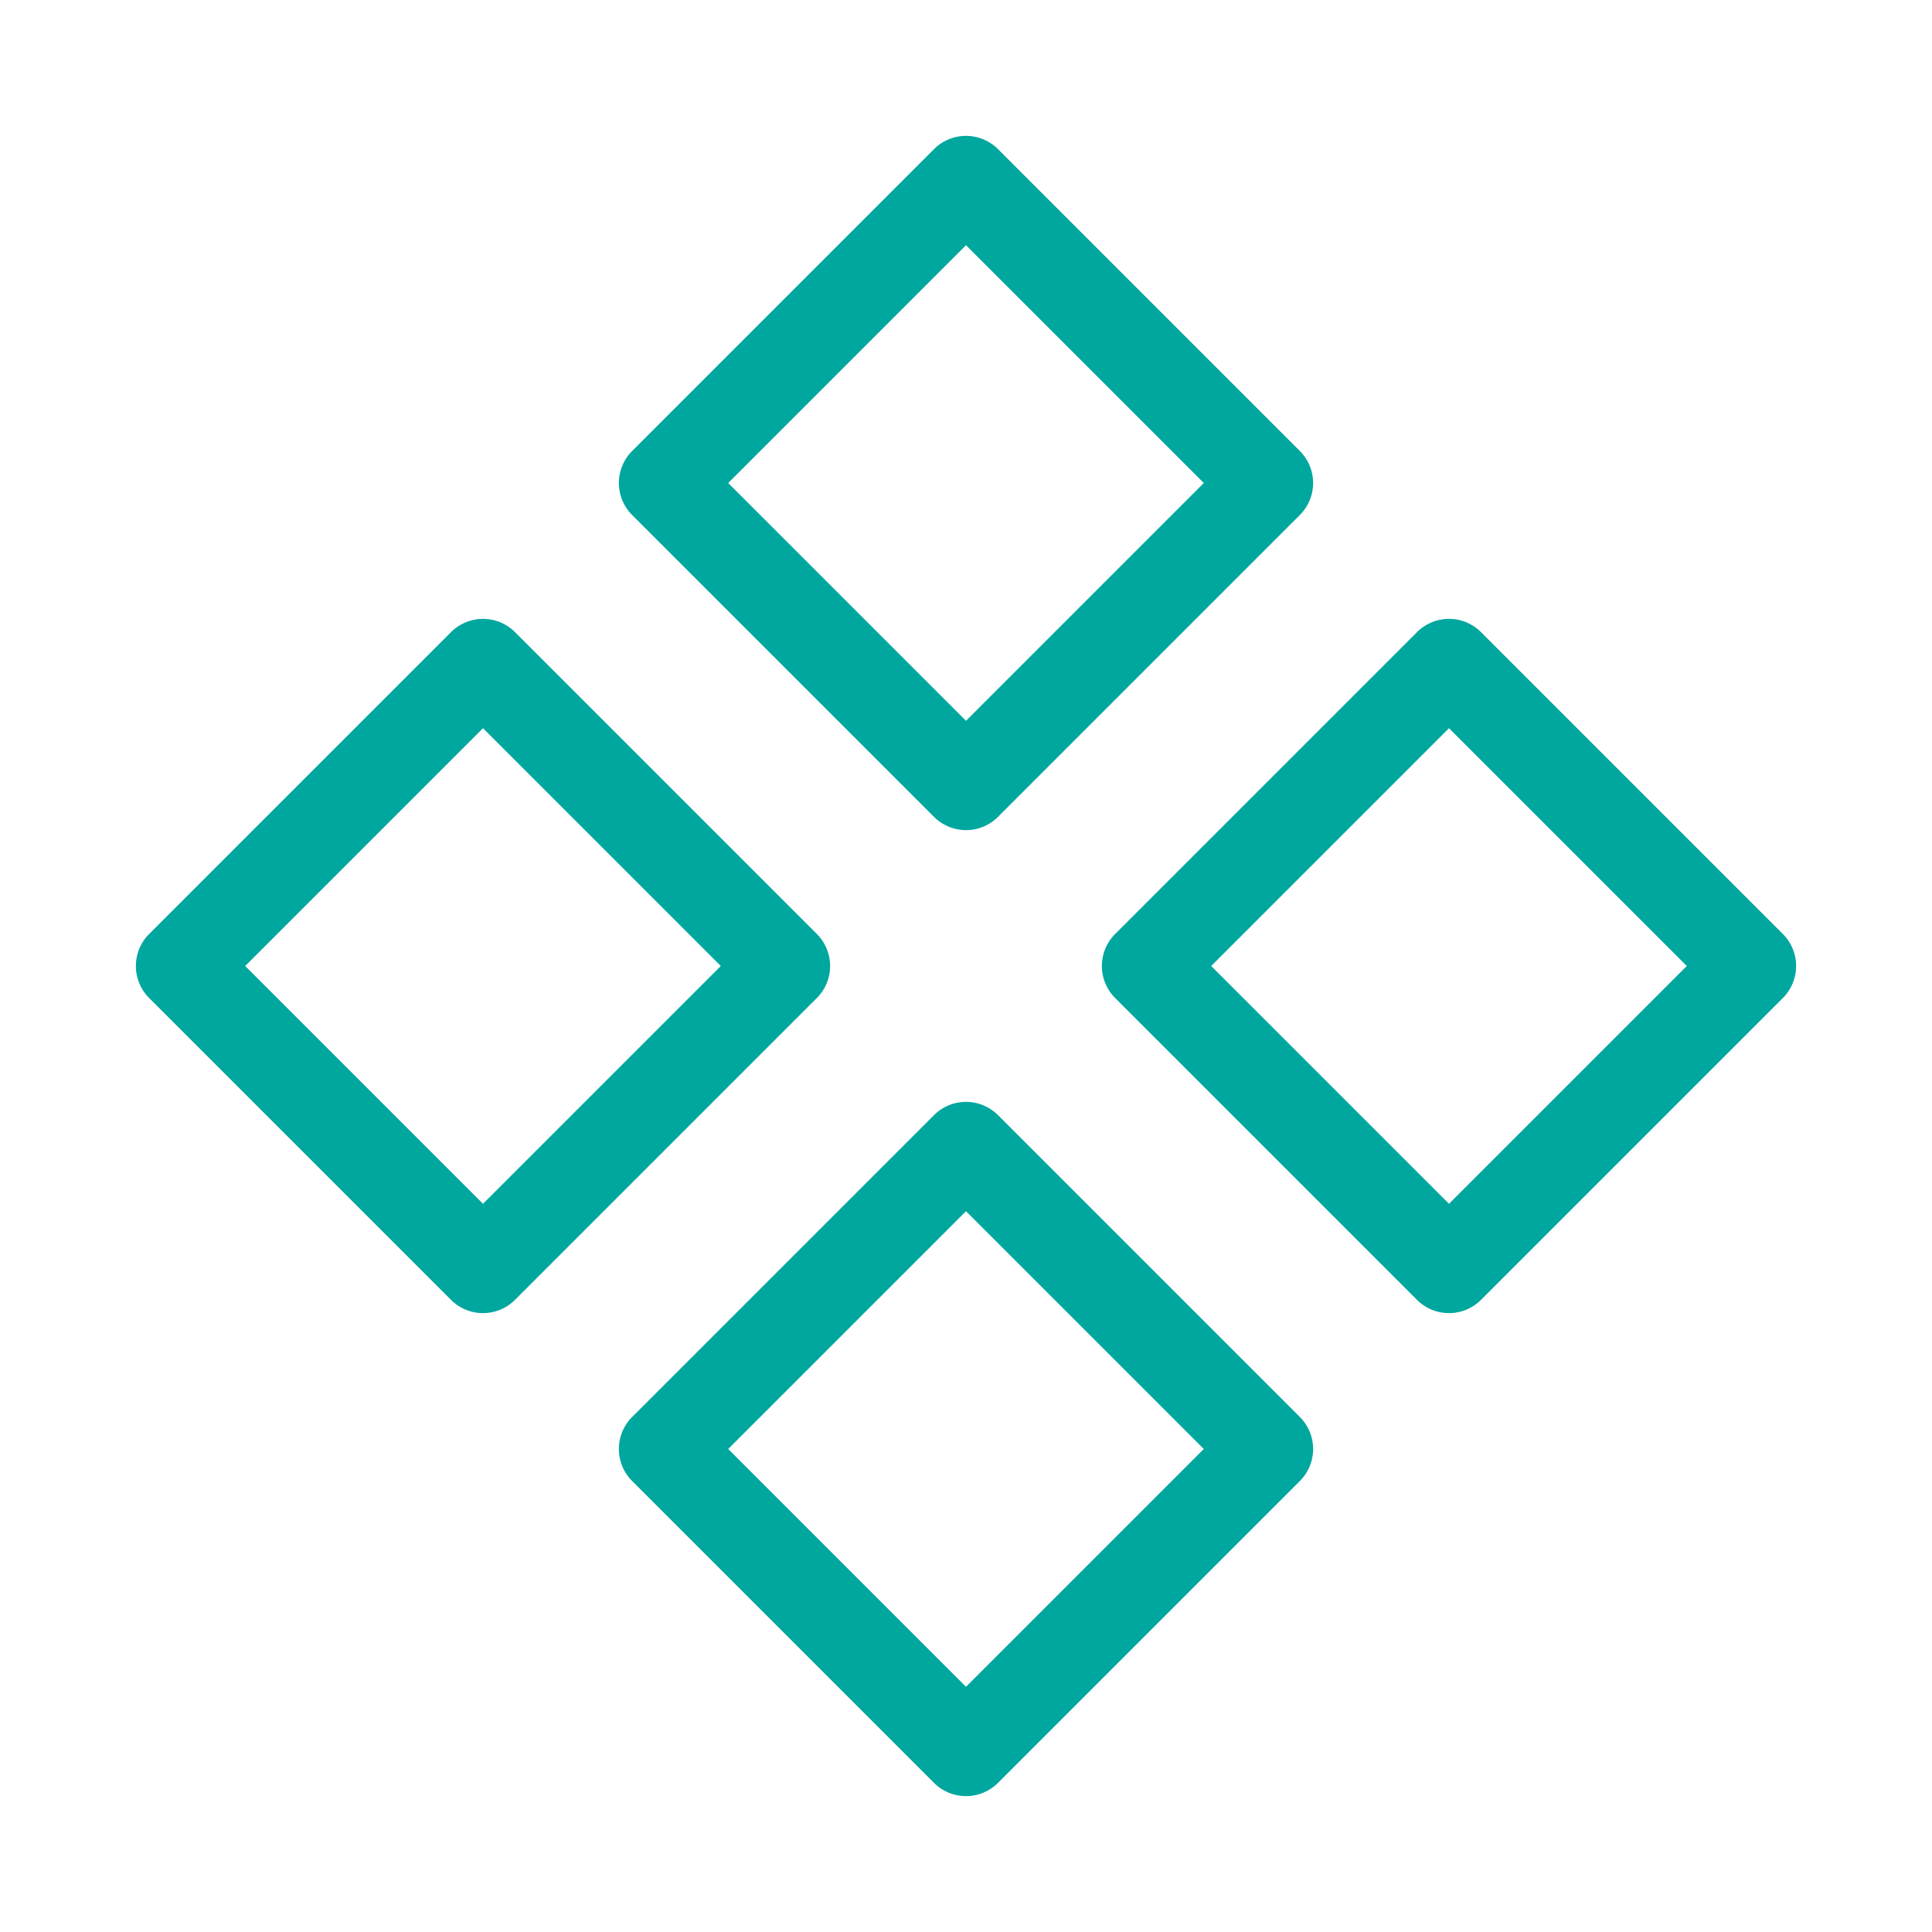
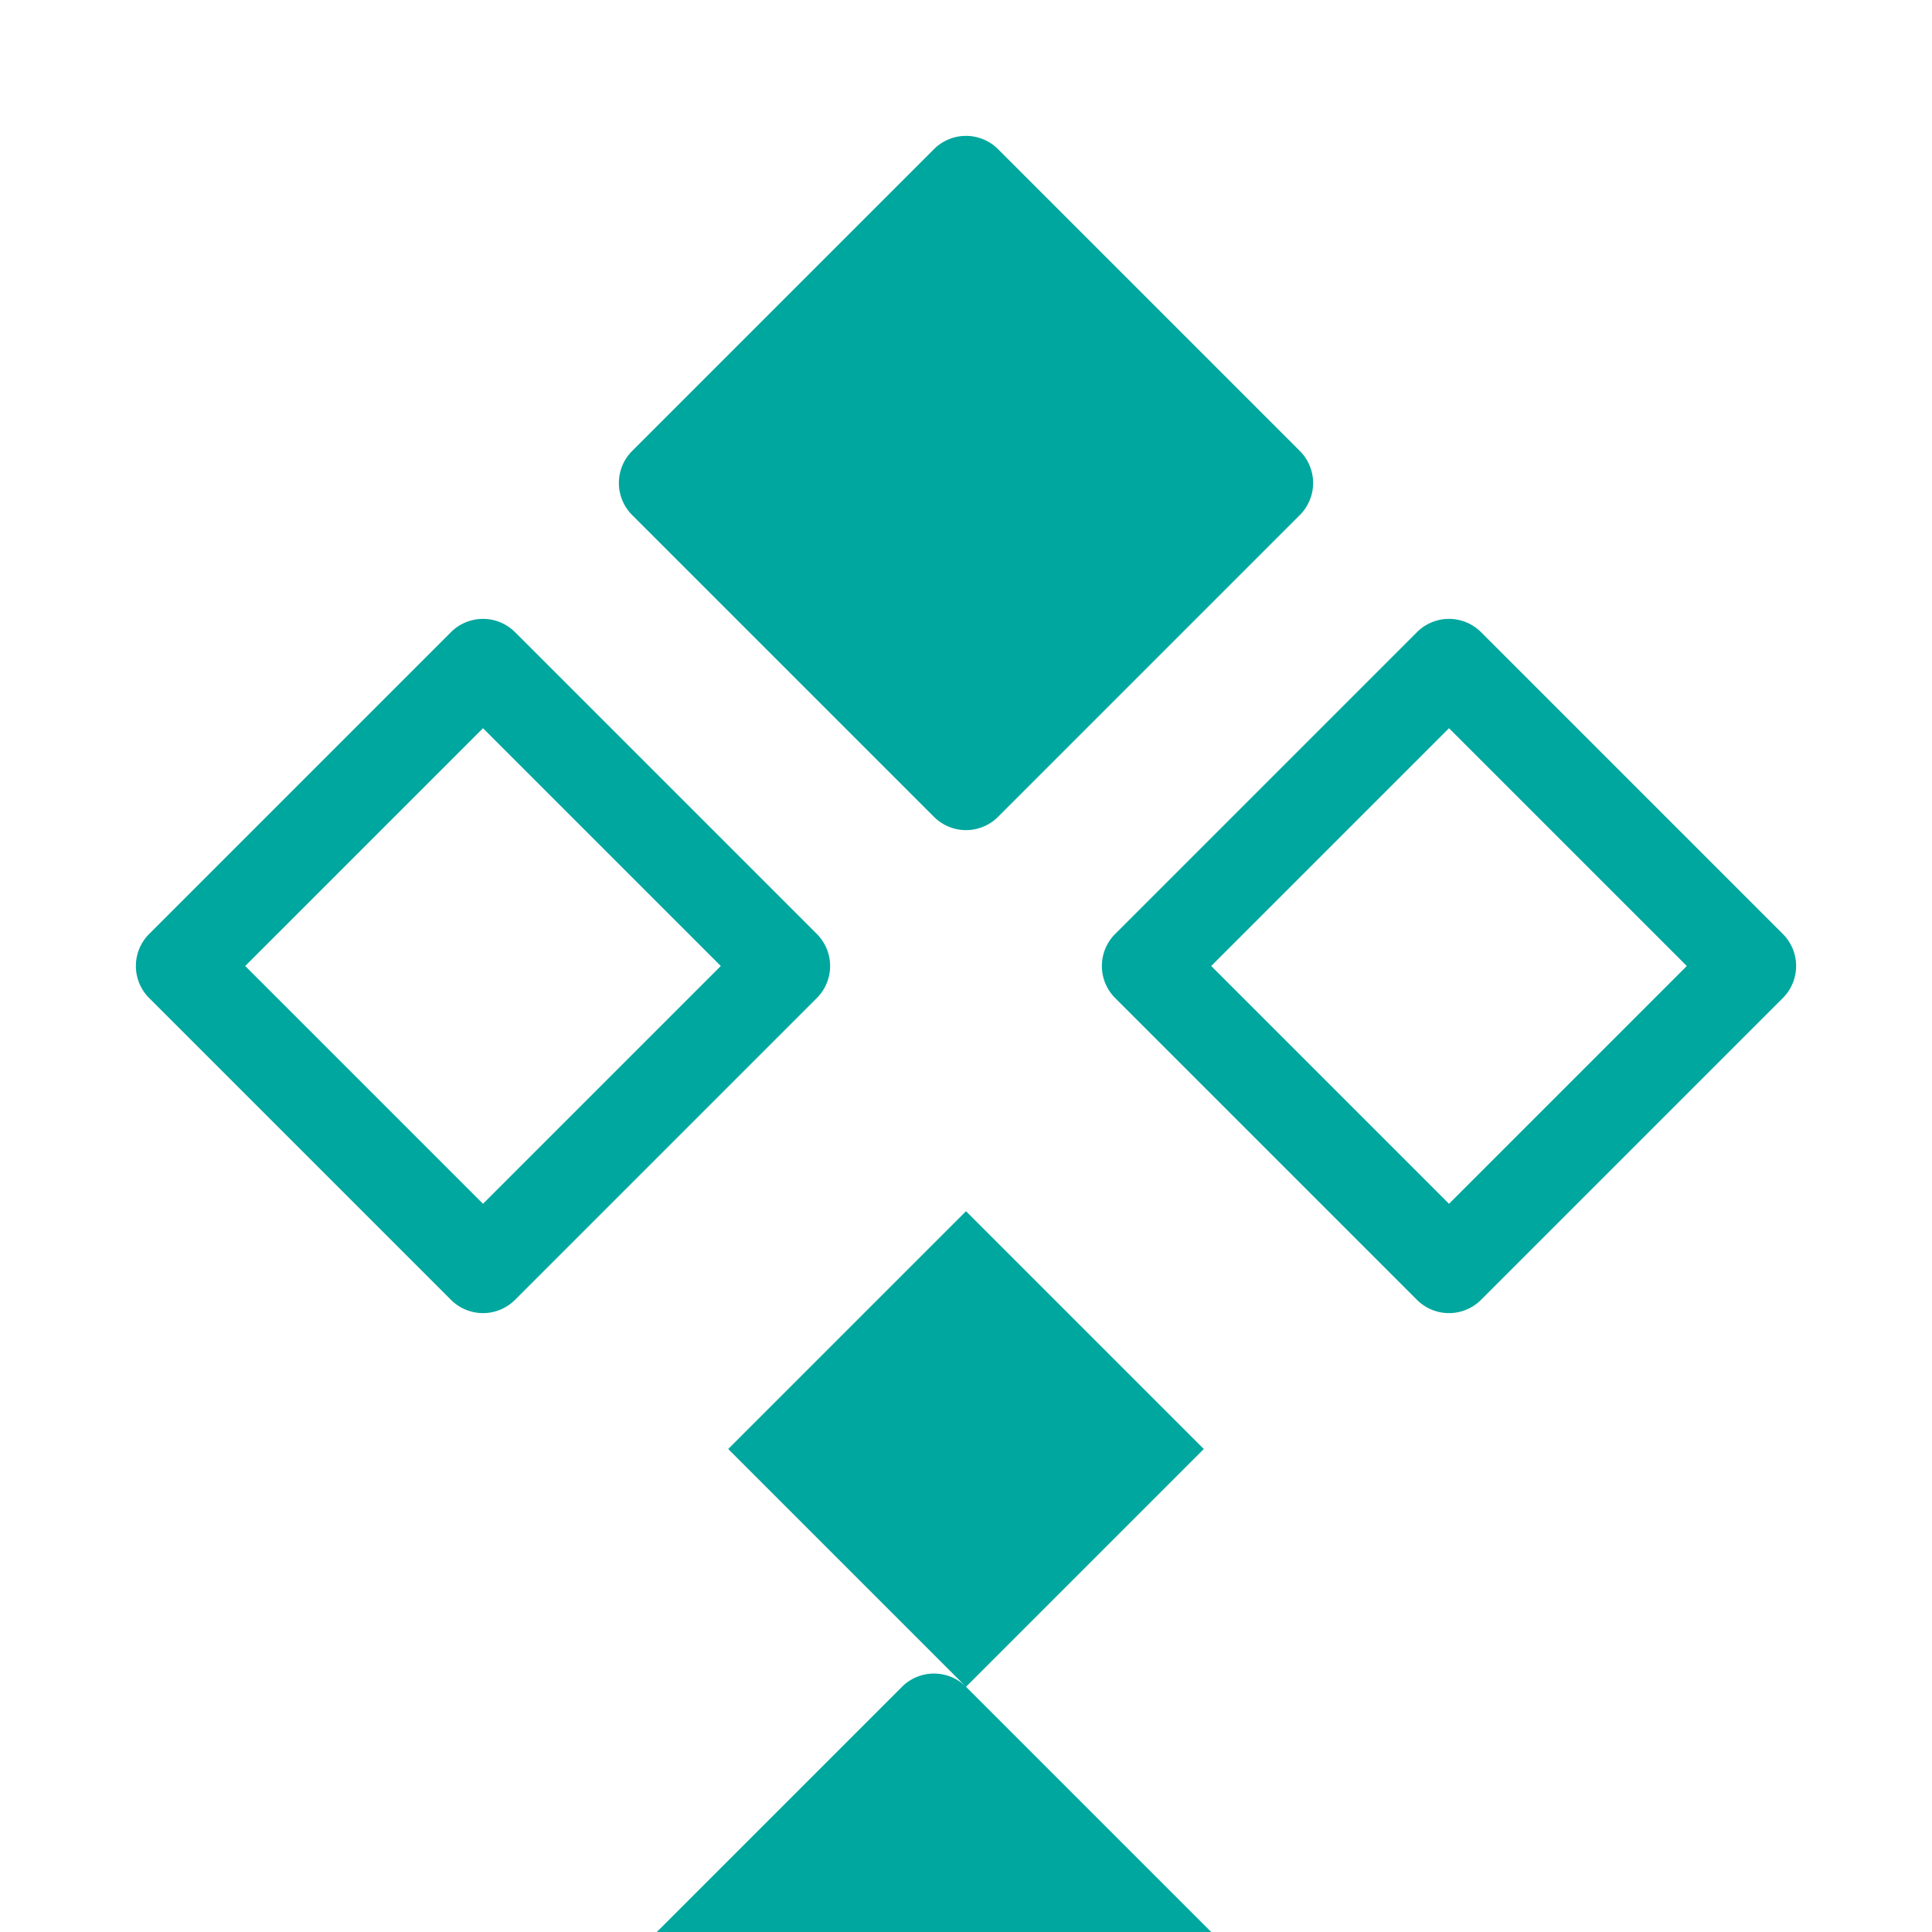
<svg xmlns="http://www.w3.org/2000/svg" width="20" height="20" fill="#00a79e" viewBox="0 0 256 256">
-   <path d="M123.76,108.24a6,6,0,0,0,8.48,0l40-40a6,6,0,0,0,0-8.48l-40-40a6,6,0,0,0-8.48,0l-40,40a6,6,0,0,0,0,8.48ZM128,32.49,159.51,64,128,95.51,96.49,64Zm4.24,115.27a6,6,0,0,0-8.48,0l-40,40a6,6,0,0,0,0,8.48l40,40a6,6,0,0,0,8.48,0l40-40a6,6,0,0,0,0-8.48ZM128,223.51,96.49,192,128,160.49,159.51,192Zm108.24-99.75-40-40a6,6,0,0,0-8.48,0l-40,40a6,6,0,0,0,0,8.48l40,40a6,6,0,0,0,8.48,0l40-40A6,6,0,0,0,236.24,123.76ZM192,159.51,160.49,128,192,96.49,223.51,128Zm-83.76-35.75-40-40a6,6,0,0,0-8.48,0l-40,40a6,6,0,0,0,0,8.48l40,40a6,6,0,0,0,8.48,0l40-40A6,6,0,0,0,108.24,123.76ZM64,159.51,32.49,128,64,96.49,95.51,128Z" />
+   <path d="M123.76,108.24a6,6,0,0,0,8.48,0l40-40a6,6,0,0,0,0-8.48l-40-40a6,6,0,0,0-8.48,0l-40,40a6,6,0,0,0,0,8.48ZZm4.24,115.27a6,6,0,0,0-8.48,0l-40,40a6,6,0,0,0,0,8.48l40,40a6,6,0,0,0,8.48,0l40-40a6,6,0,0,0,0-8.48ZM128,223.51,96.49,192,128,160.49,159.51,192Zm108.24-99.75-40-40a6,6,0,0,0-8.48,0l-40,40a6,6,0,0,0,0,8.48l40,40a6,6,0,0,0,8.48,0l40-40A6,6,0,0,0,236.24,123.76ZM192,159.51,160.49,128,192,96.49,223.51,128Zm-83.76-35.75-40-40a6,6,0,0,0-8.48,0l-40,40a6,6,0,0,0,0,8.48l40,40a6,6,0,0,0,8.48,0l40-40A6,6,0,0,0,108.24,123.76ZM64,159.51,32.49,128,64,96.49,95.51,128Z" />
</svg>